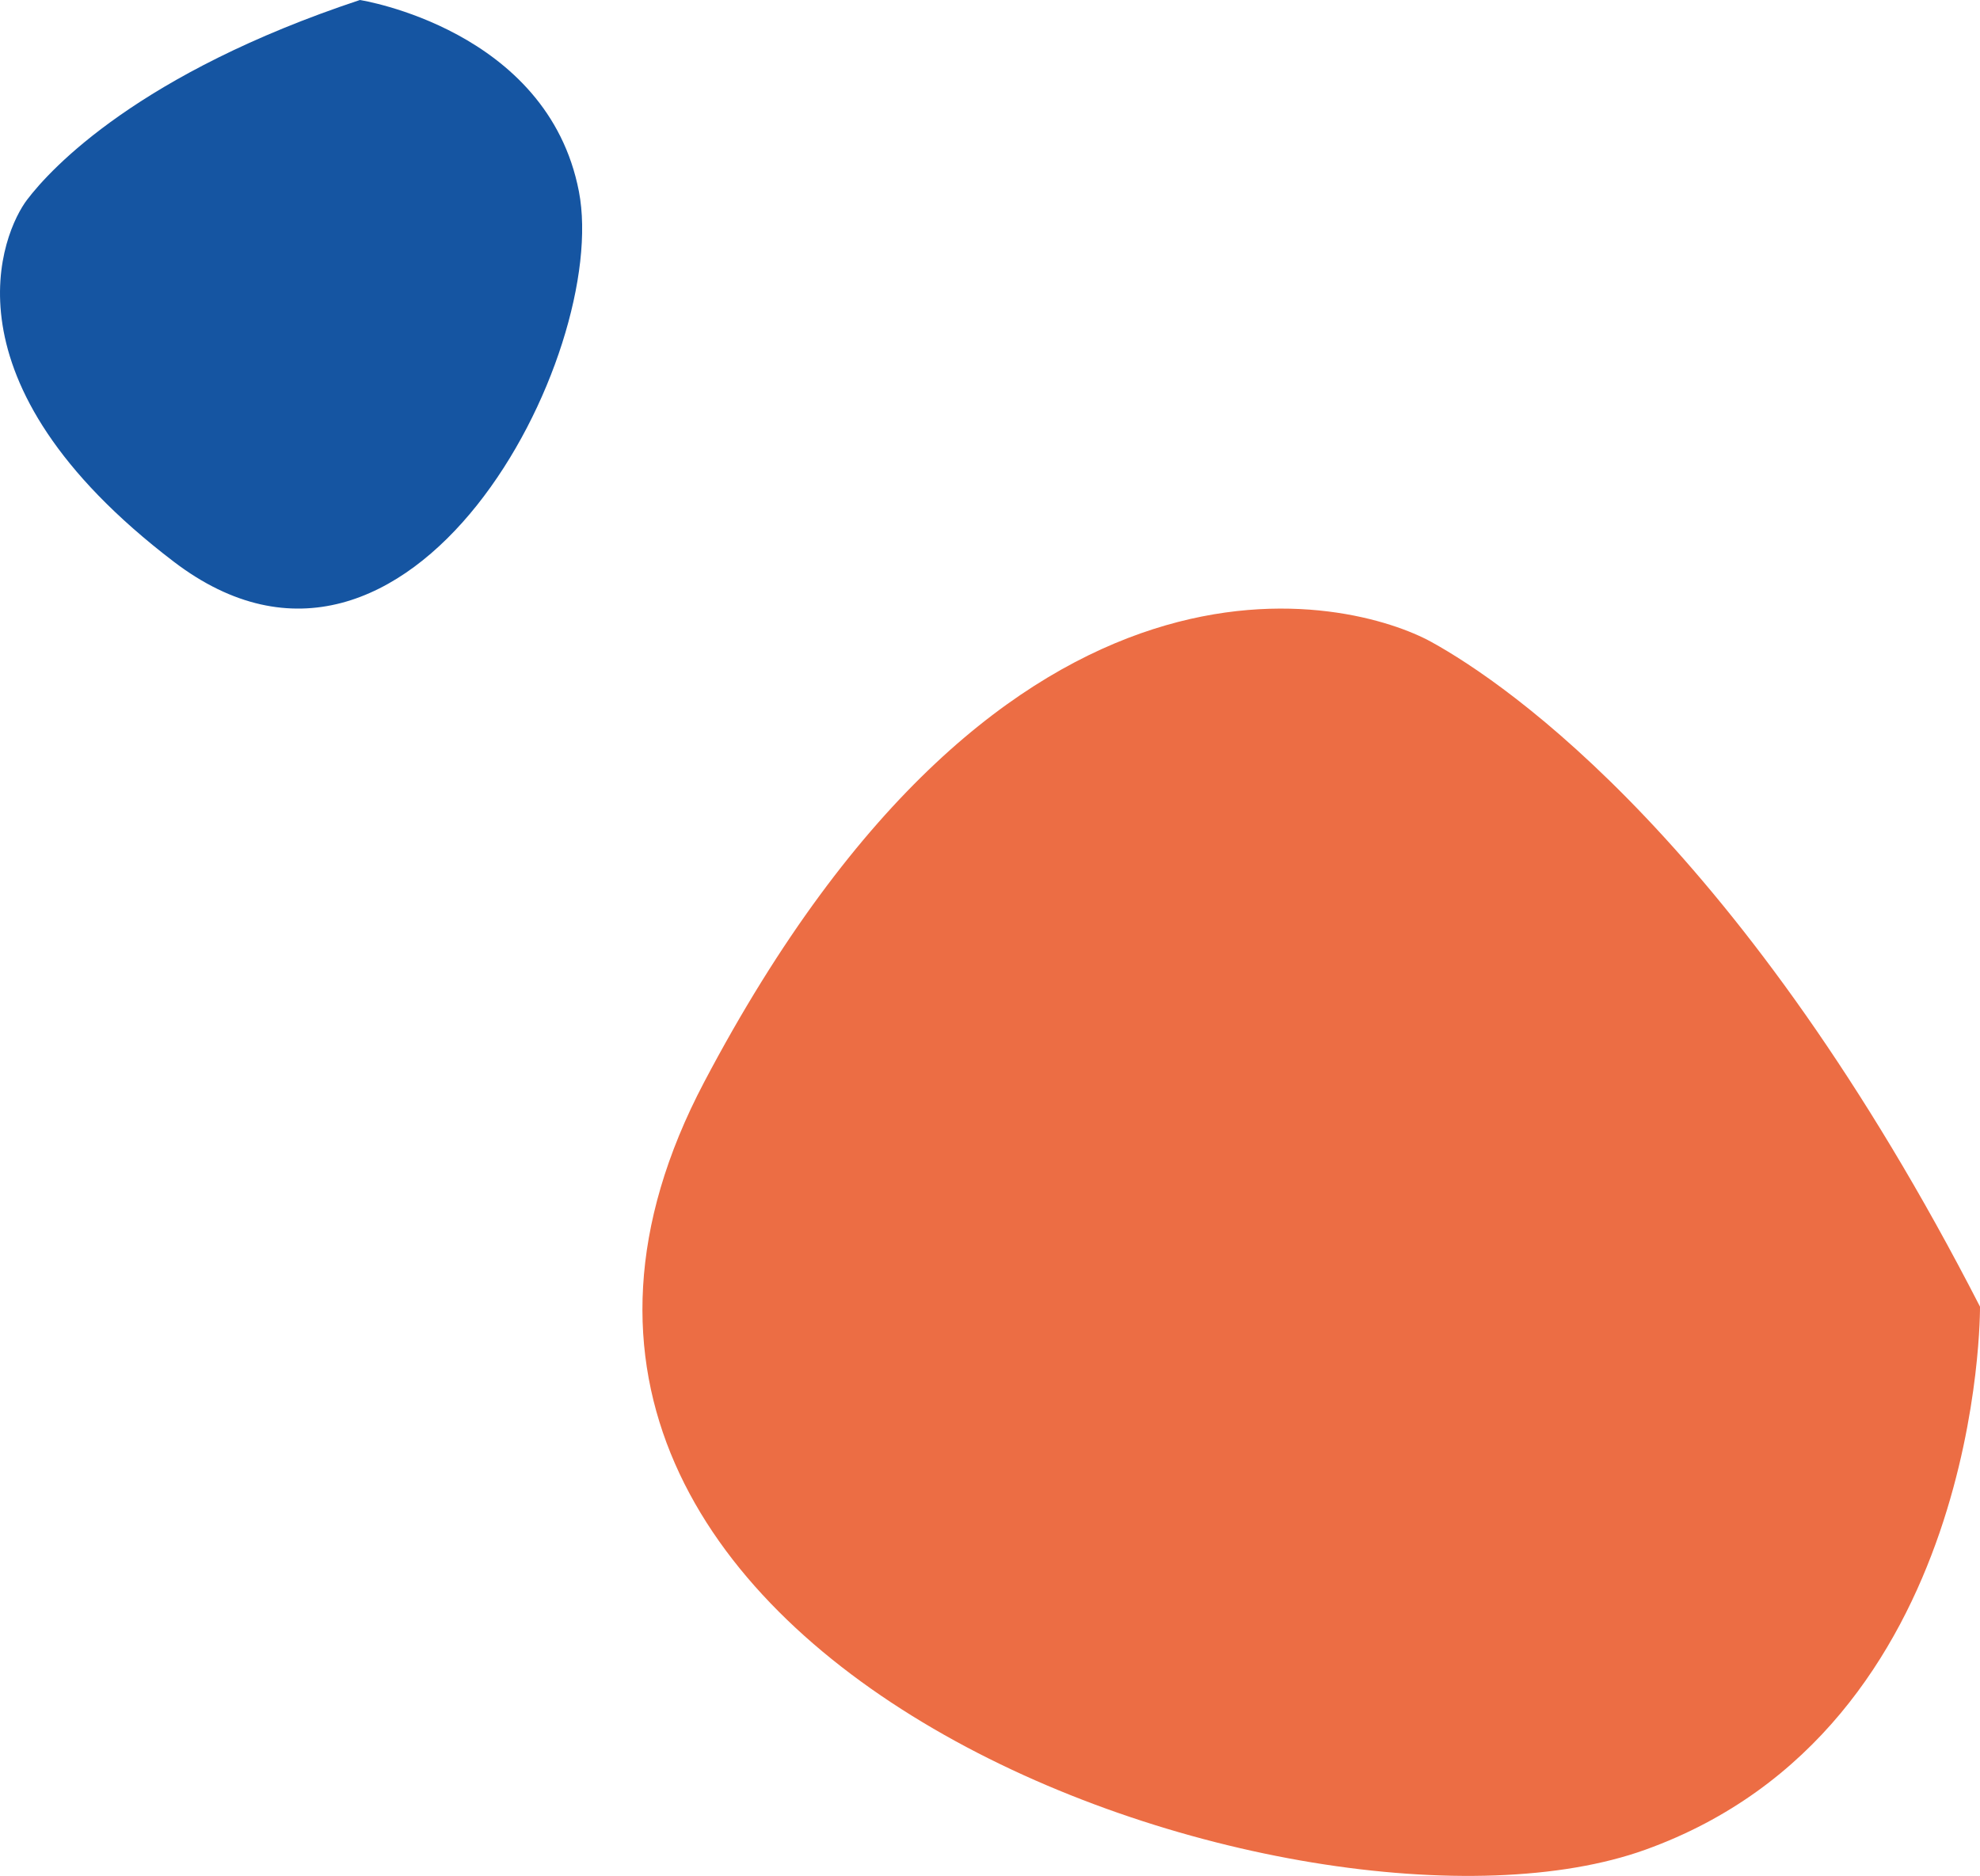
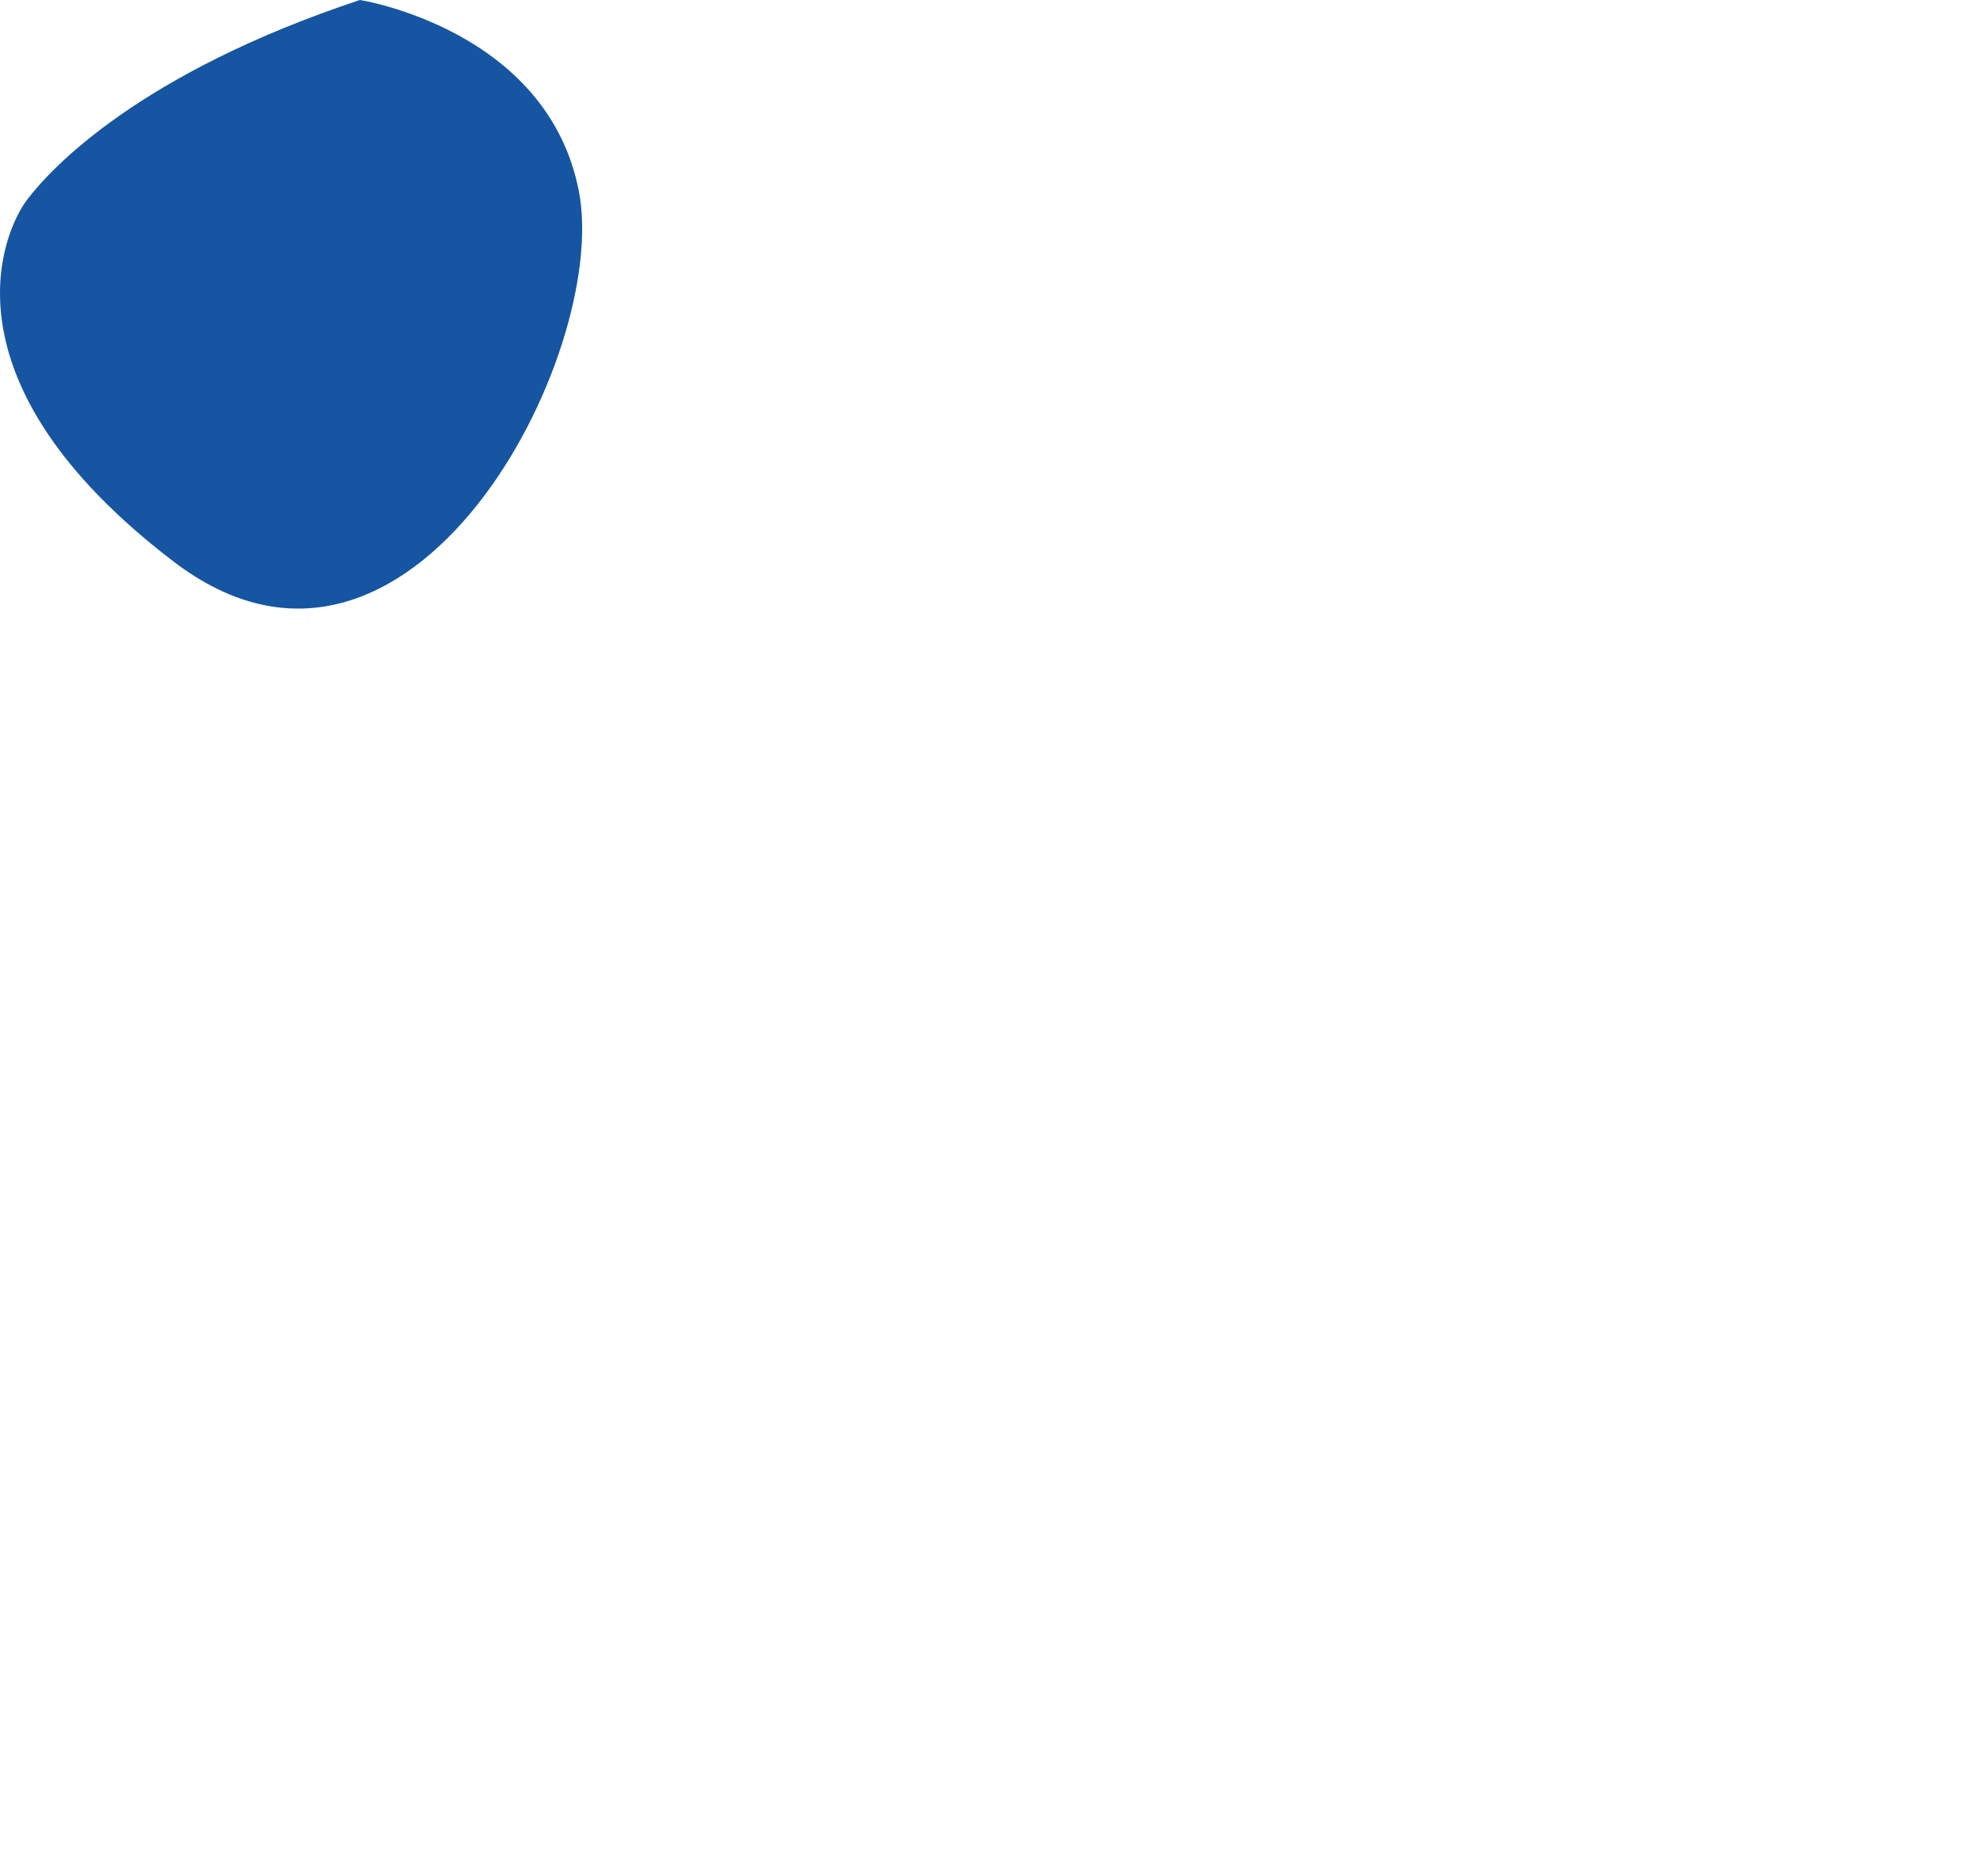
<svg xmlns="http://www.w3.org/2000/svg" width="271.743" height="257.492" viewBox="0 0 271.743 257.492">
  <g transform="translate(-1121.861 -1557.2)">
    <path d="M3246.173,1188.424s25.761,4.006,30.058,26.287-23.083,75.613-55.6,50.816-23.449-45.313-20.142-49.677S3215.893,1198.47,3246.173,1188.424Z" transform="translate(-2074.917 368.776)" fill="#1555a2" />
-     <path d="M3468.521,1367.777s.531,57.823-45.923,74.54-171.032-25.888-129.192-105.335,89.243-66.27,99.817-60.443S3436.125,1304.644,3468.521,1367.777Z" transform="translate(-2074.917 368.776)" fill="#ec6d44" />
  </g>
</svg>